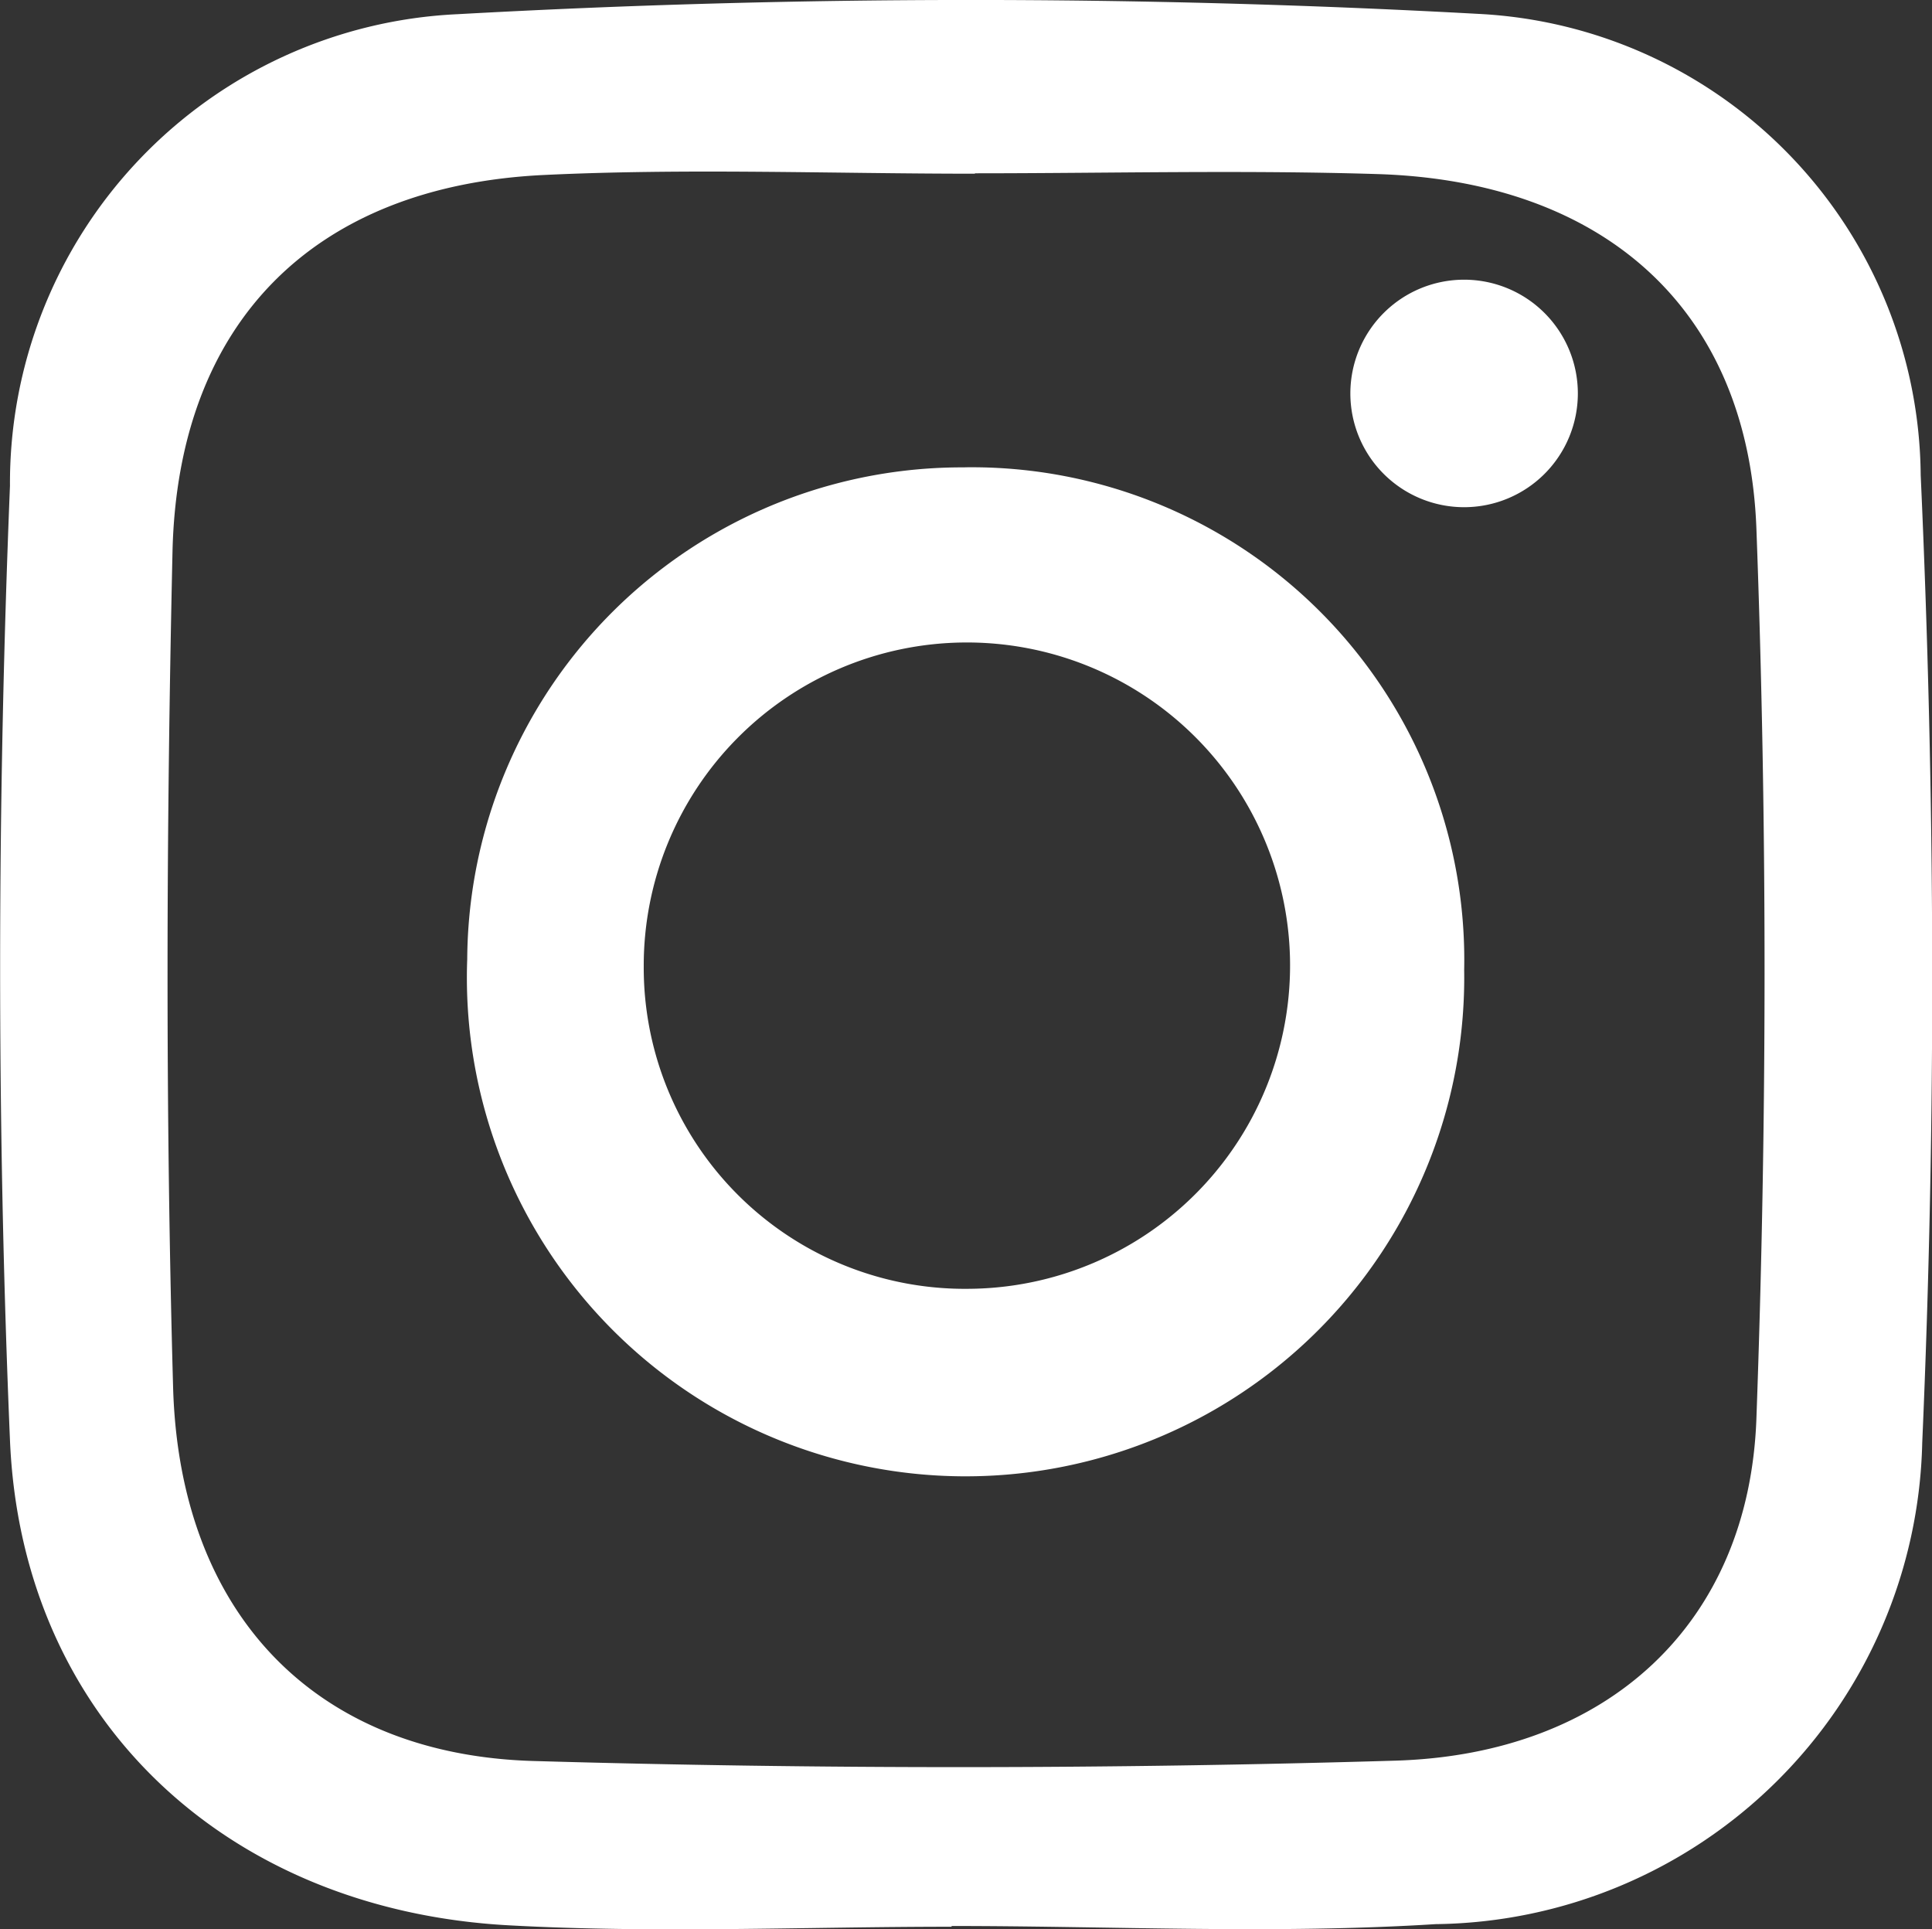
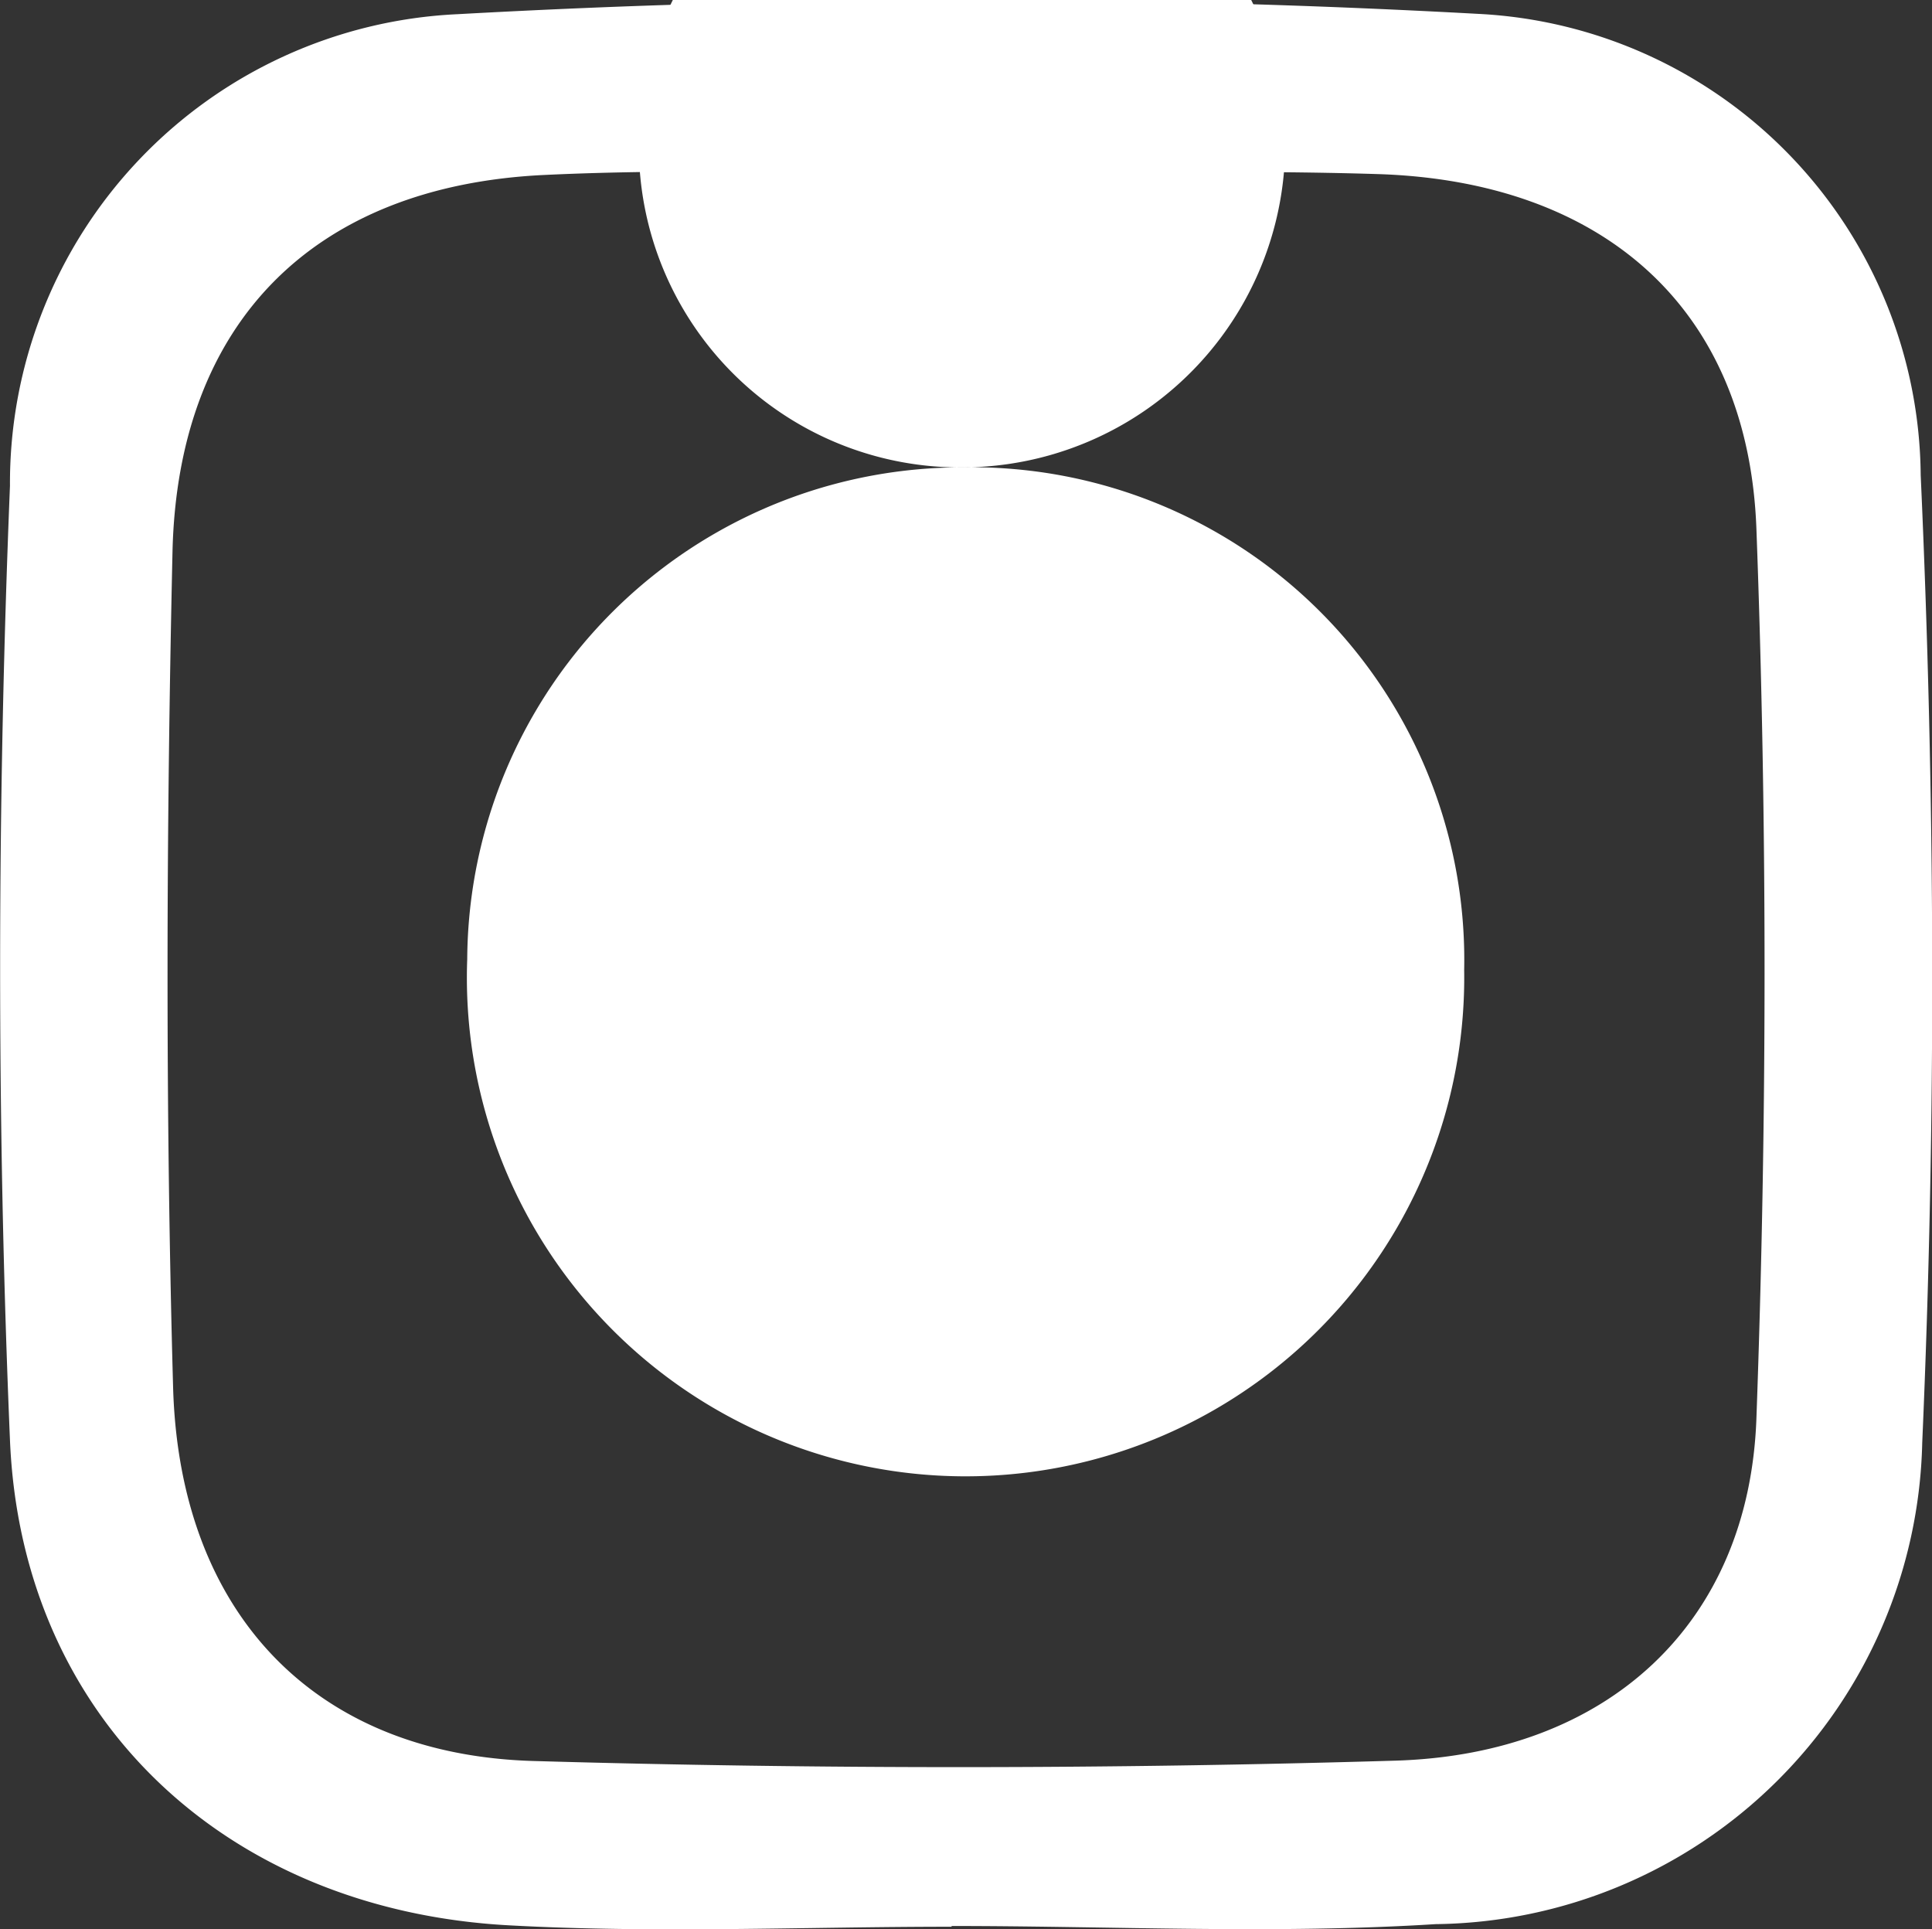
<svg xmlns="http://www.w3.org/2000/svg" id="logo_instagram" data-name="logo instagram" width="28.875" height="28.834" viewBox="0 0 28.875 28.834">
  <rect x="0" y="0" width="28.875" height="28.834" fill="#333333" stroke="none" />
  <path id="Path_3" data-name="Path 3" d="M75.5,94.631c-2.212,0-4.429.1-6.634-.022-4.209-.235-7.266-3.084-7.44-7.25-.2-4.747-.192-9.516,0-14.264a7.015,7.015,0,0,1,6.69-7.047,138.564,138.564,0,0,1,15.248-.005,6.96,6.96,0,0,1,6.619,6.893c.218,4.812.233,9.648.023,14.461a7.359,7.359,0,0,1-7.27,7.195c-2.4.151-4.824.028-7.237.028v.012m.349-26.207v.007c-2.147,0-4.3-.083-6.44.019-3.435.164-5.476,2.2-5.553,5.637-.093,4.158-.107,8.321.009,12.478.094,3.379,2.118,5.493,5.384,5.588q6.435.186,12.88-.005c3.182-.094,5.294-2.055,5.4-5.122.16-4.422.164-8.858,0-13.28-.119-3.3-2.288-5.2-5.651-5.309-2.011-.063-4.025-.012-6.038-.012" transform="translate(-61.277 -65.836)" fill="#fff" />
-   <path id="Path_4" data-name="Path 4" d="M117.63,114.785a7.361,7.361,0,0,1,7.463,7.513,7.453,7.453,0,1,1-14.9-.163,7.394,7.394,0,0,1,7.441-7.349m.073,12.276a4.833,4.833,0,0,0,4.783-4.927,4.83,4.83,0,0,0-9.659.108,4.8,4.8,0,0,0,4.876,4.819" transform="translate(-103.21 -107.801)" fill="#fff" />
-   <path id="Path_5" data-name="Path 5" d="M206.147,96.839a1.7,1.7,0,1,1-1.7-1.7,1.7,1.7,0,0,1,1.7,1.7" transform="translate(-182.565 -90.959)" fill="#fff" />
+   <path id="Path_4" data-name="Path 4" d="M117.63,114.785a7.361,7.361,0,0,1,7.463,7.513,7.453,7.453,0,1,1-14.9-.163,7.394,7.394,0,0,1,7.441-7.349a4.833,4.833,0,0,0,4.783-4.927,4.83,4.83,0,0,0-9.659.108,4.8,4.8,0,0,0,4.876,4.819" transform="translate(-103.21 -107.801)" fill="#fff" />
</svg>